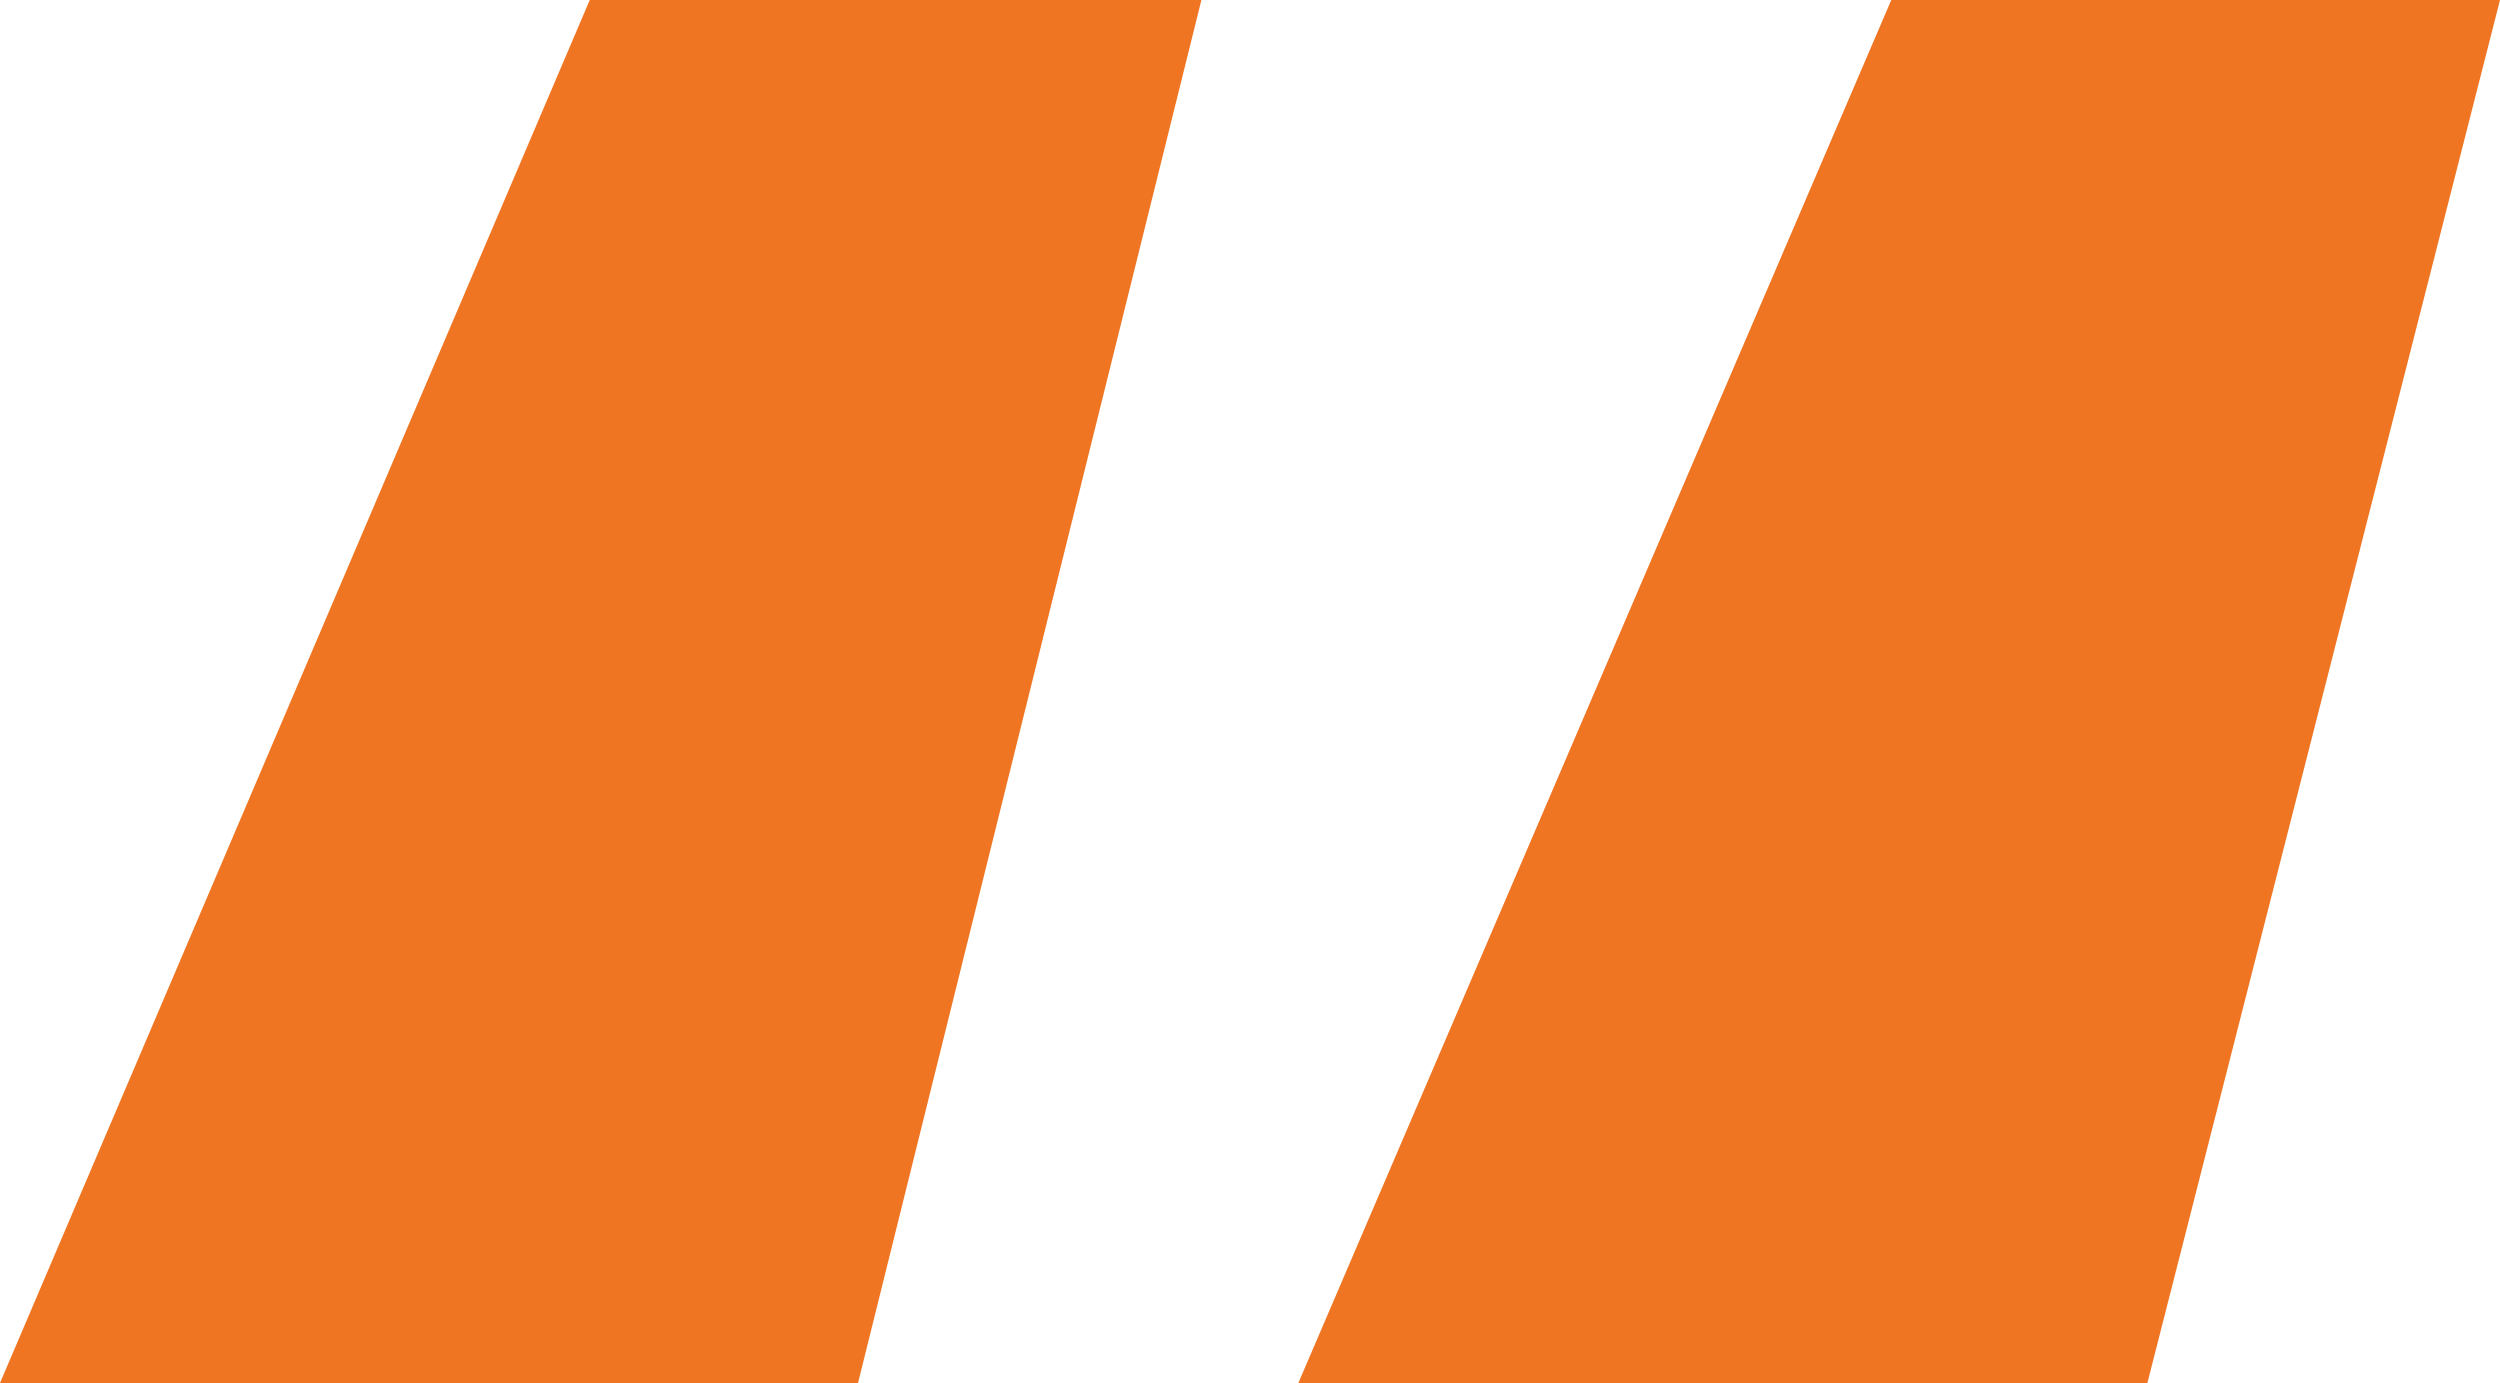
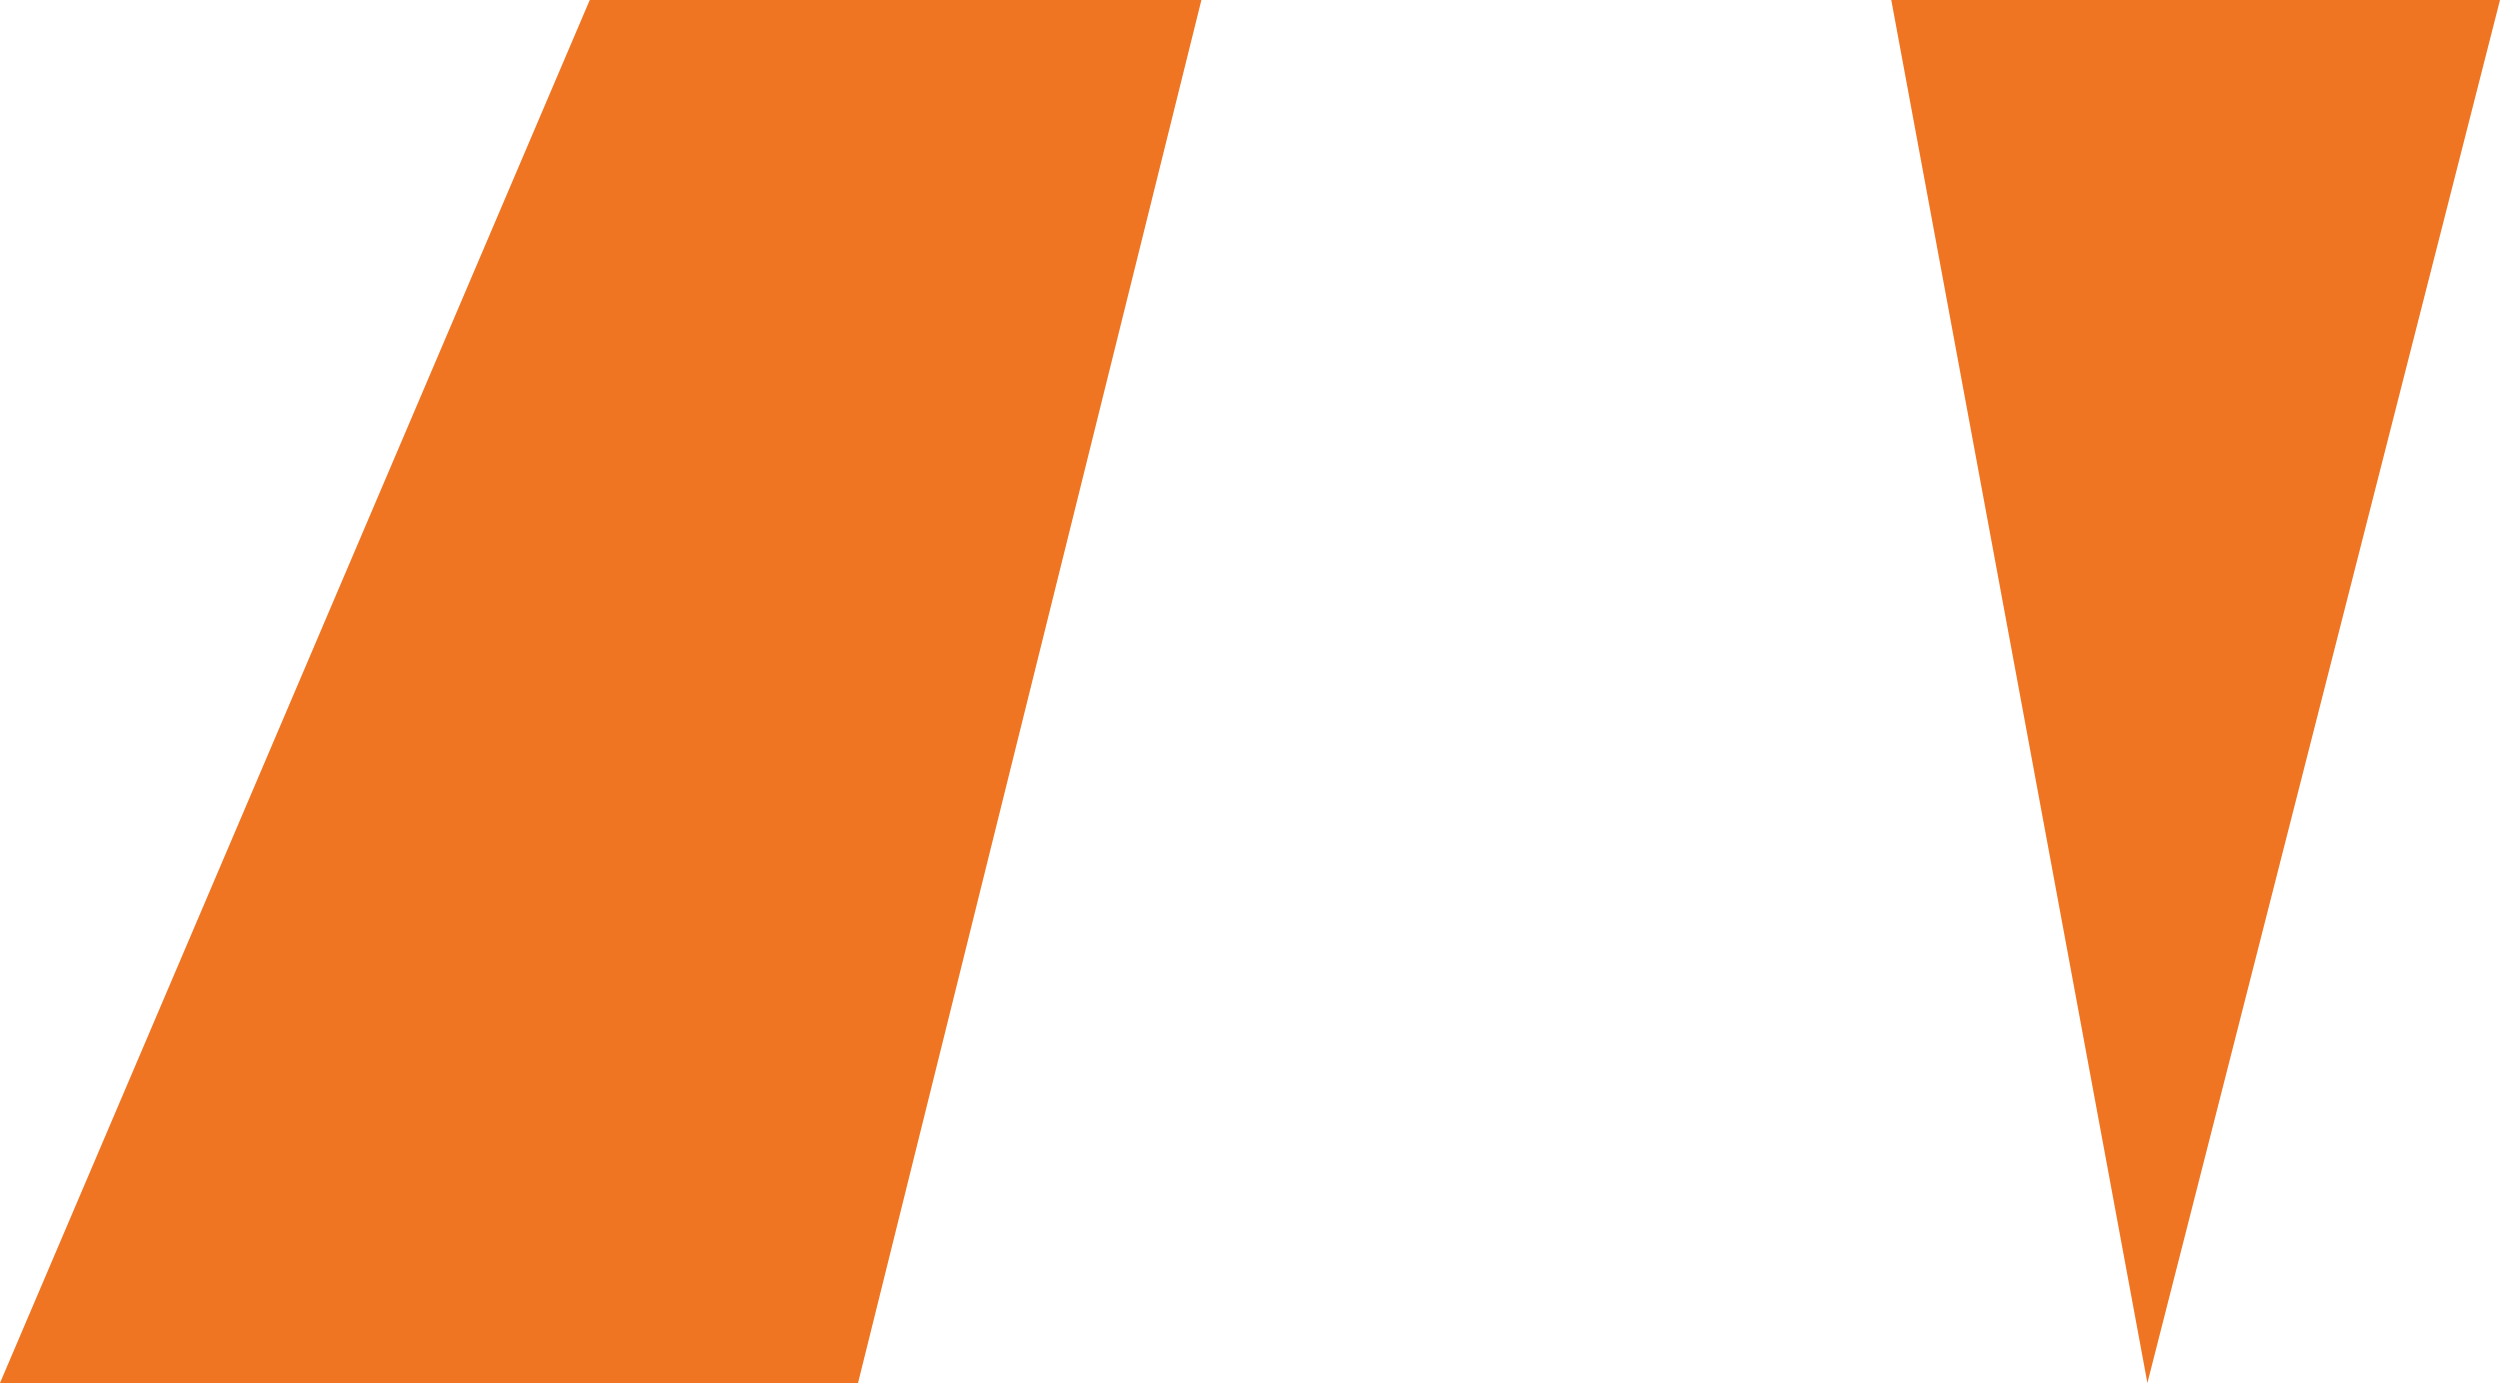
<svg xmlns="http://www.w3.org/2000/svg" width="94" height="52" viewBox="0 0 94 52" fill="none">
-   <path d="M32.271 52H0L22.175 0H45.173L32.262 52H32.271ZM80.742 52H48.818L71.112 0H94L80.742 52Z" fill="#F07522" />
+   <path d="M32.271 52H0L22.175 0H45.173L32.262 52H32.271ZM80.742 52L71.112 0H94L80.742 52Z" fill="#F07522" />
</svg>